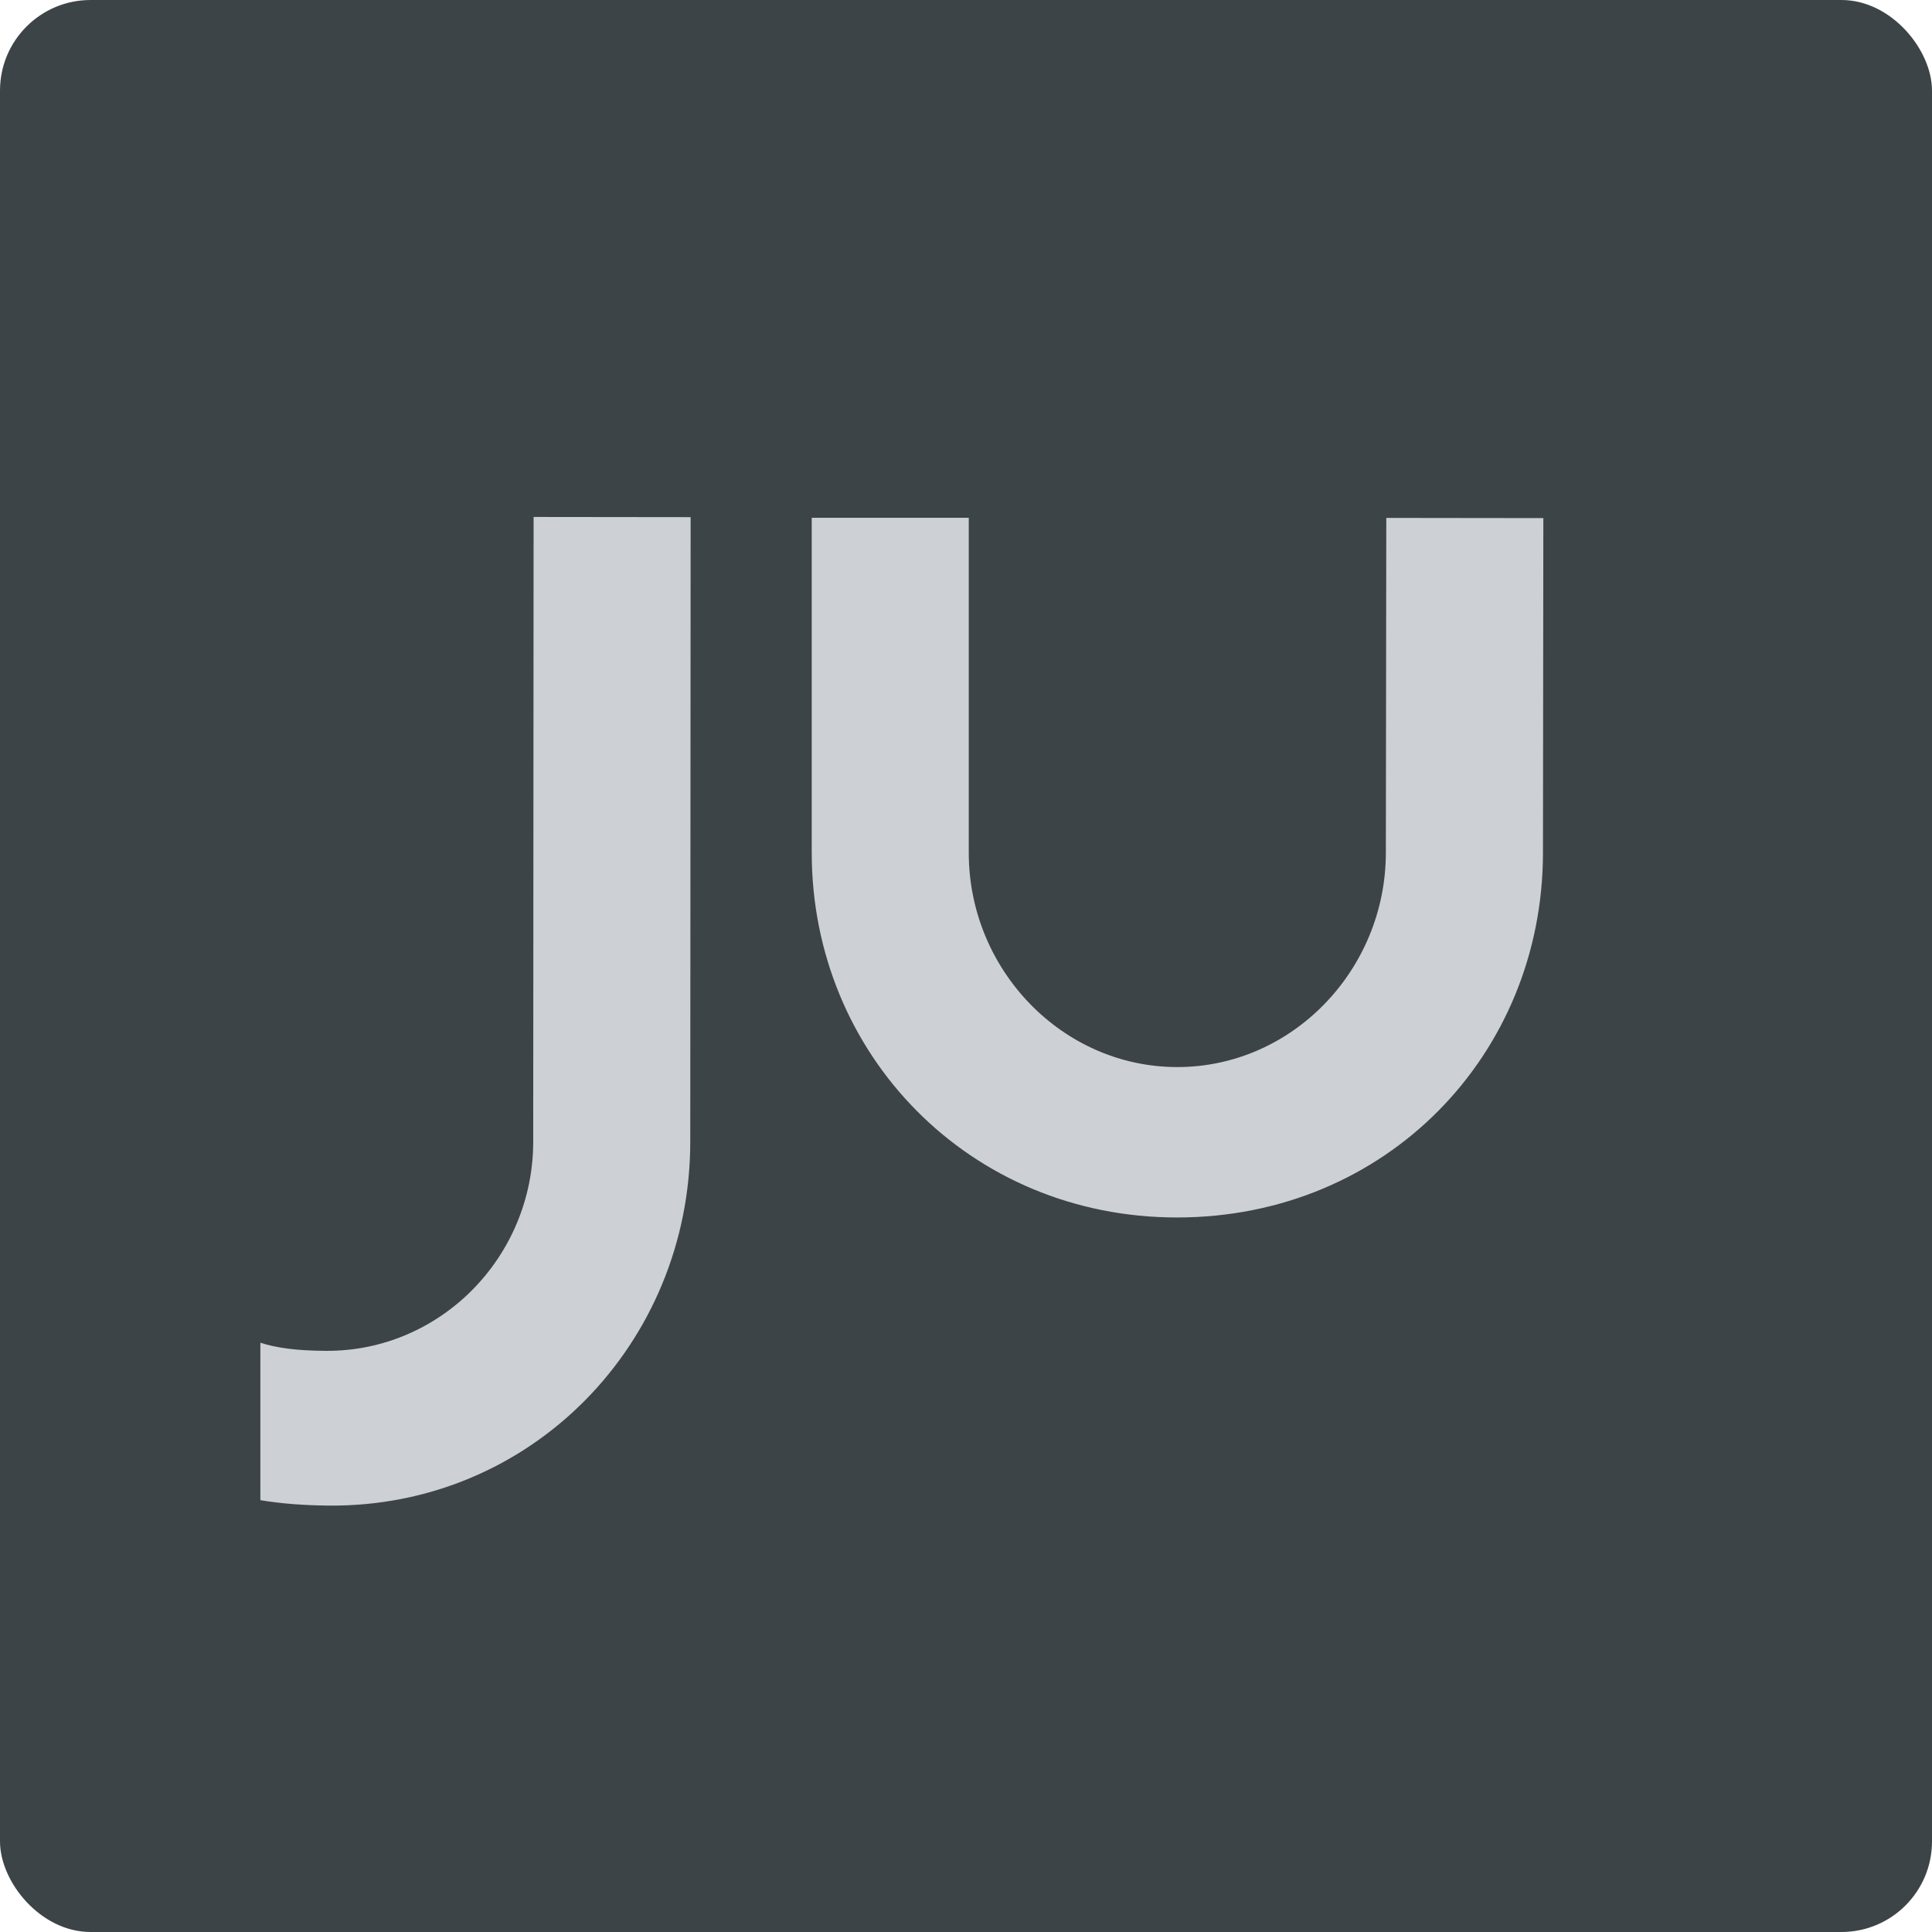
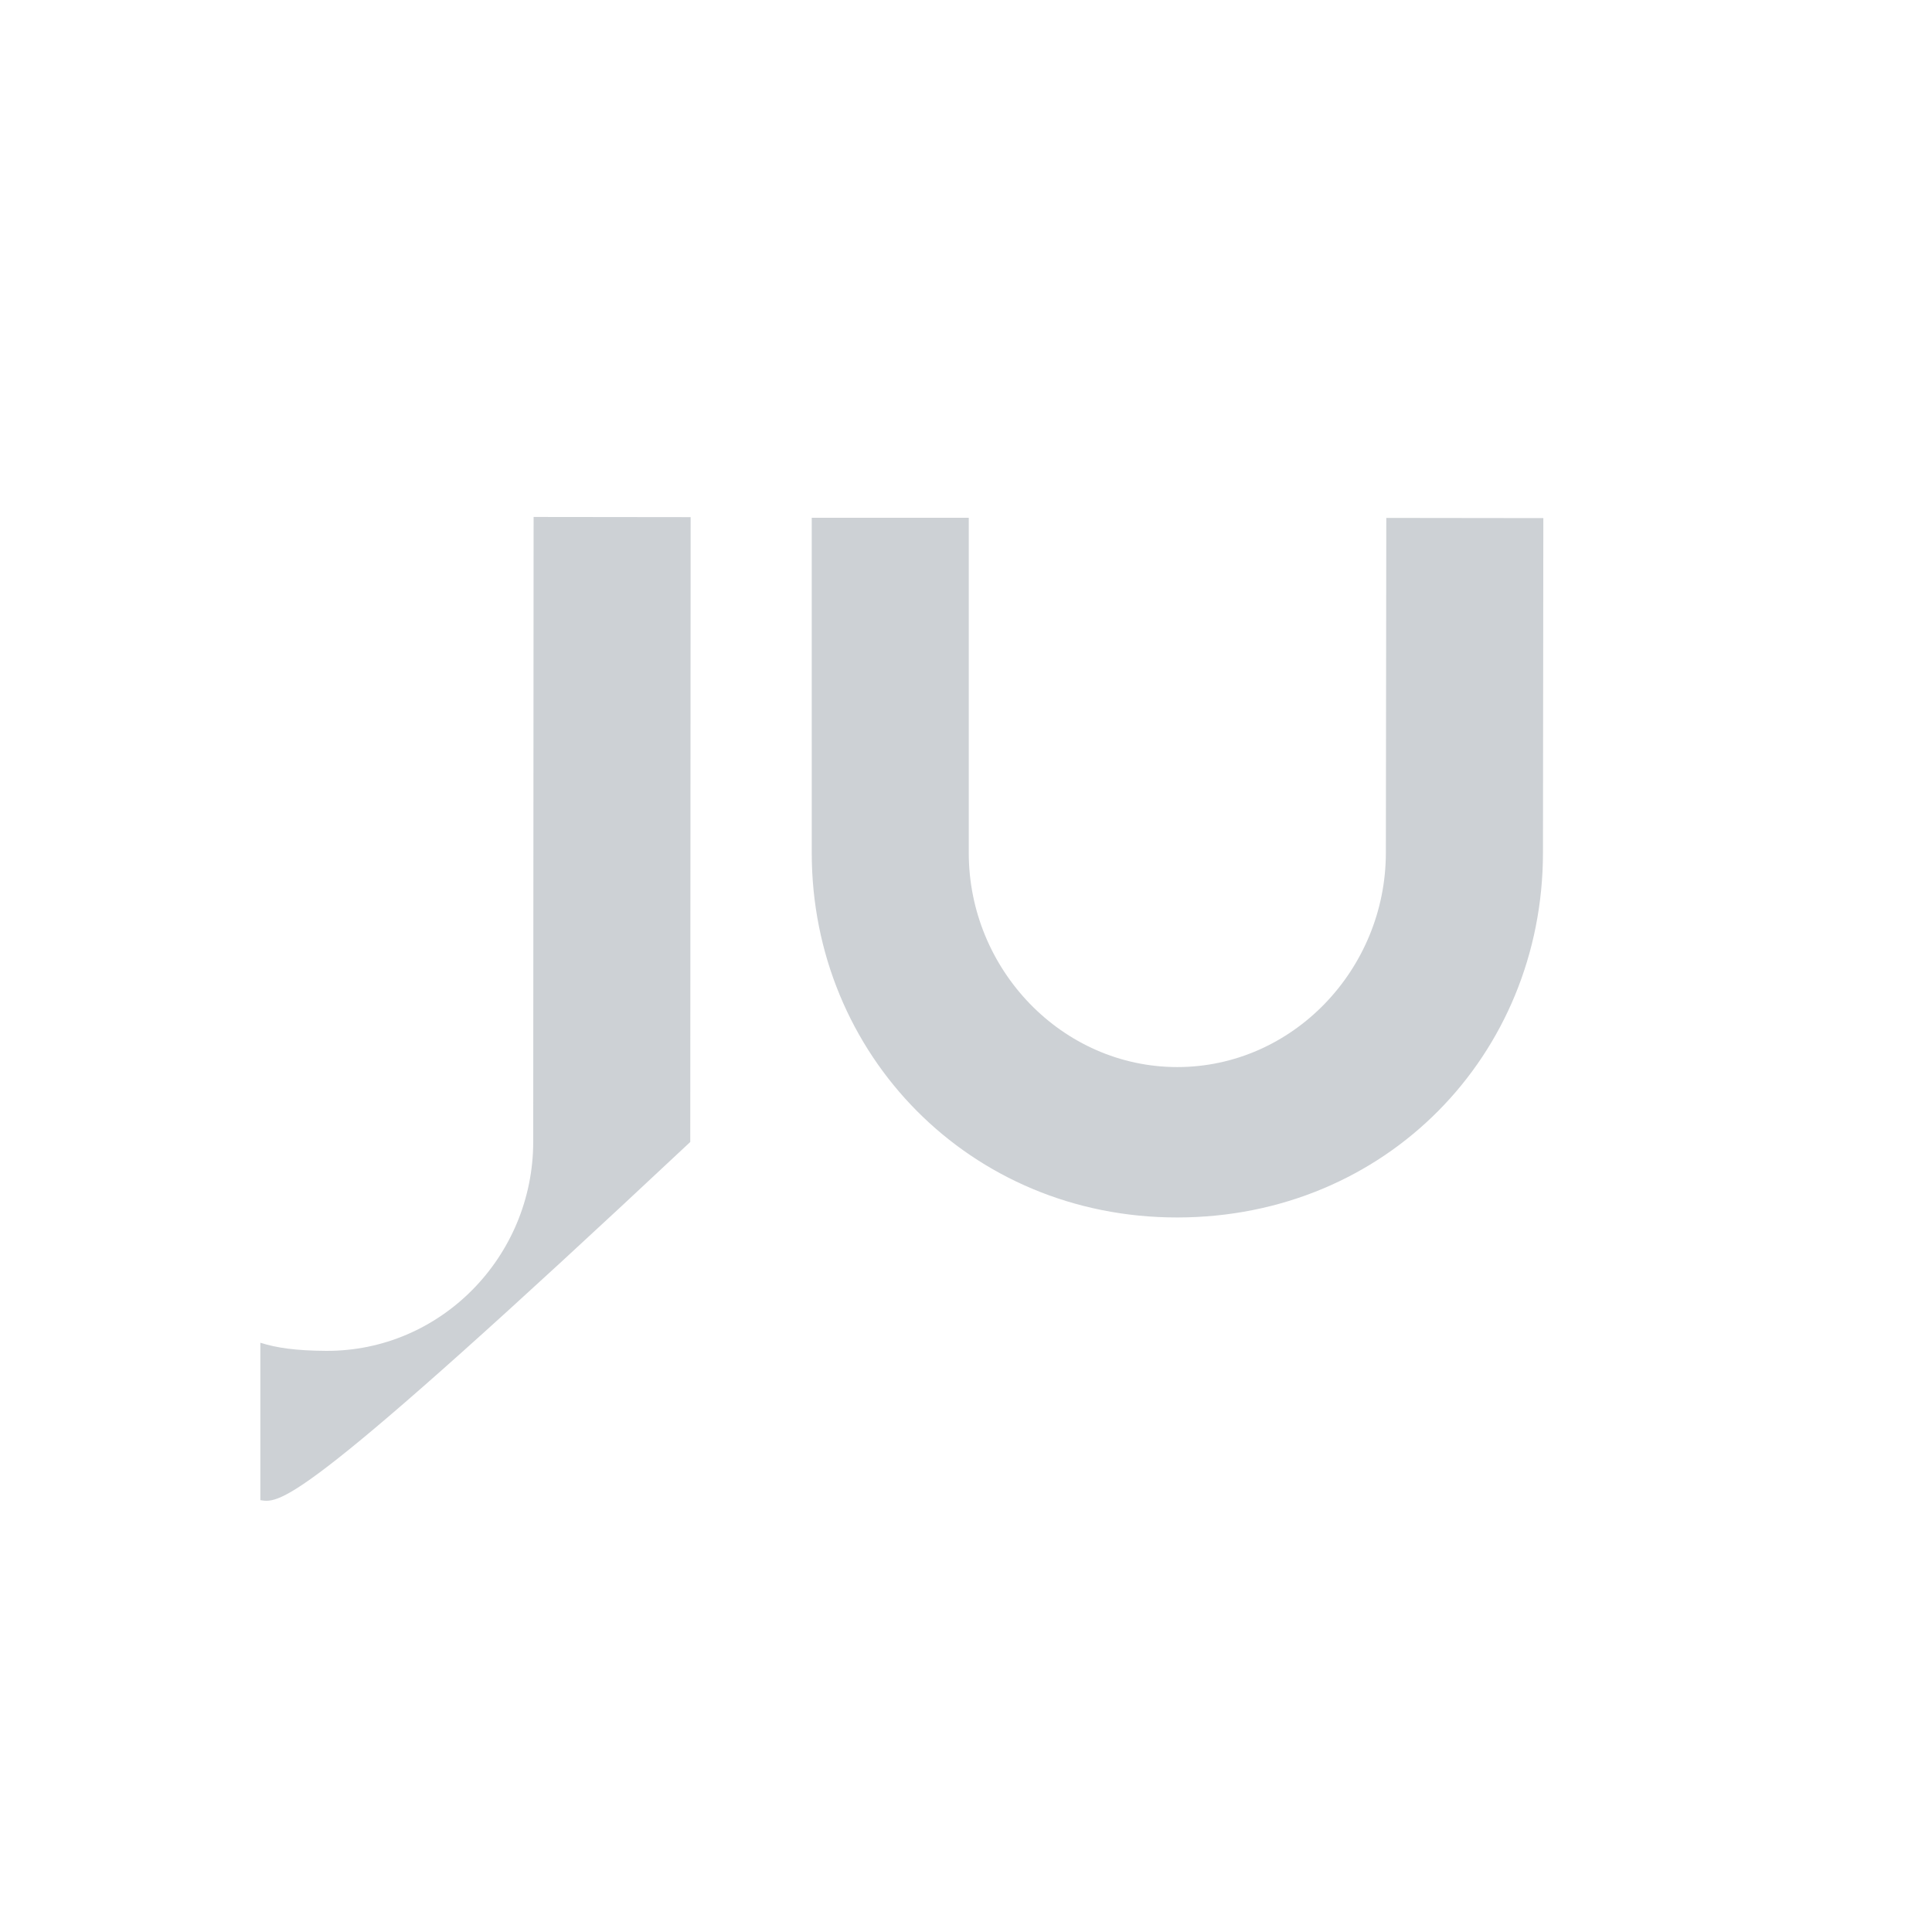
<svg xmlns="http://www.w3.org/2000/svg" width="512" height="512" viewBox="0 0 512 512" fill="none">
-   <rect width="512" height="512" rx="24" fill="#3D4447" />
-   <path d="M409 137.304L408.901 226.049C408.85 279.459 367.394 322.594 312.002 322.642C257.002 322.687 215.131 279.432 215.121 226.028L215.118 137.213H256.733V226.028C256.733 256.946 281.482 282.784 312.002 282.784C342.531 282.784 367.232 256.946 367.267 226.028L367.382 137.253L409 137.304ZM183.025 137.048L182.926 302.637C182.891 356.047 140.735 399.609 86.823 398.994C80.233 398.917 74.442 398.468 69 397.559V355.843C73.323 357.207 78.404 357.944 86.397 357.989C116.783 358.149 141.285 333.037 141.308 302.615L141.41 137L183.025 137.048Z" fill="#CDD1D5" />
+   <path d="M409 137.304L408.901 226.049C408.85 279.459 367.394 322.594 312.002 322.642C257.002 322.687 215.131 279.432 215.121 226.028L215.118 137.213H256.733V226.028C256.733 256.946 281.482 282.784 312.002 282.784C342.531 282.784 367.232 256.946 367.267 226.028L367.382 137.253L409 137.304ZM183.025 137.048L182.926 302.637C80.233 398.917 74.442 398.468 69 397.559V355.843C73.323 357.207 78.404 357.944 86.397 357.989C116.783 358.149 141.285 333.037 141.308 302.615L141.41 137L183.025 137.048Z" fill="#CDD1D5" />
</svg>